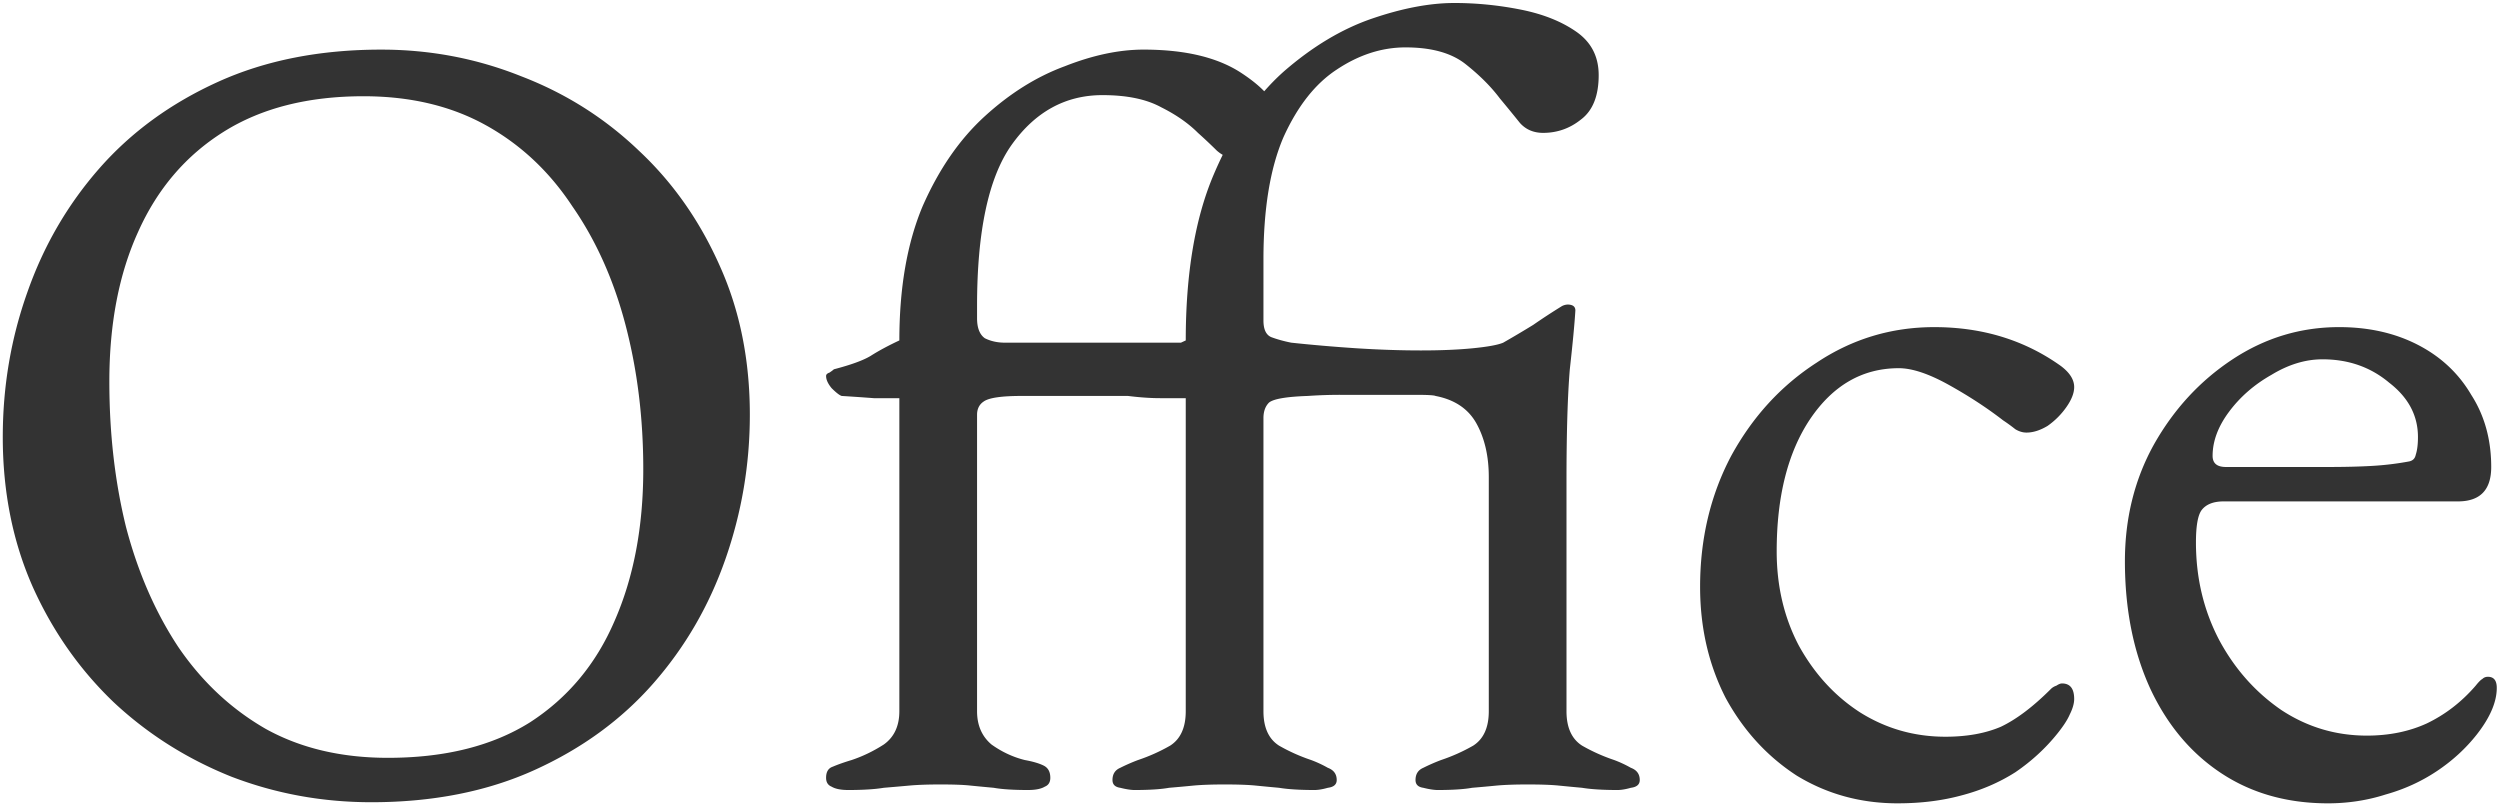
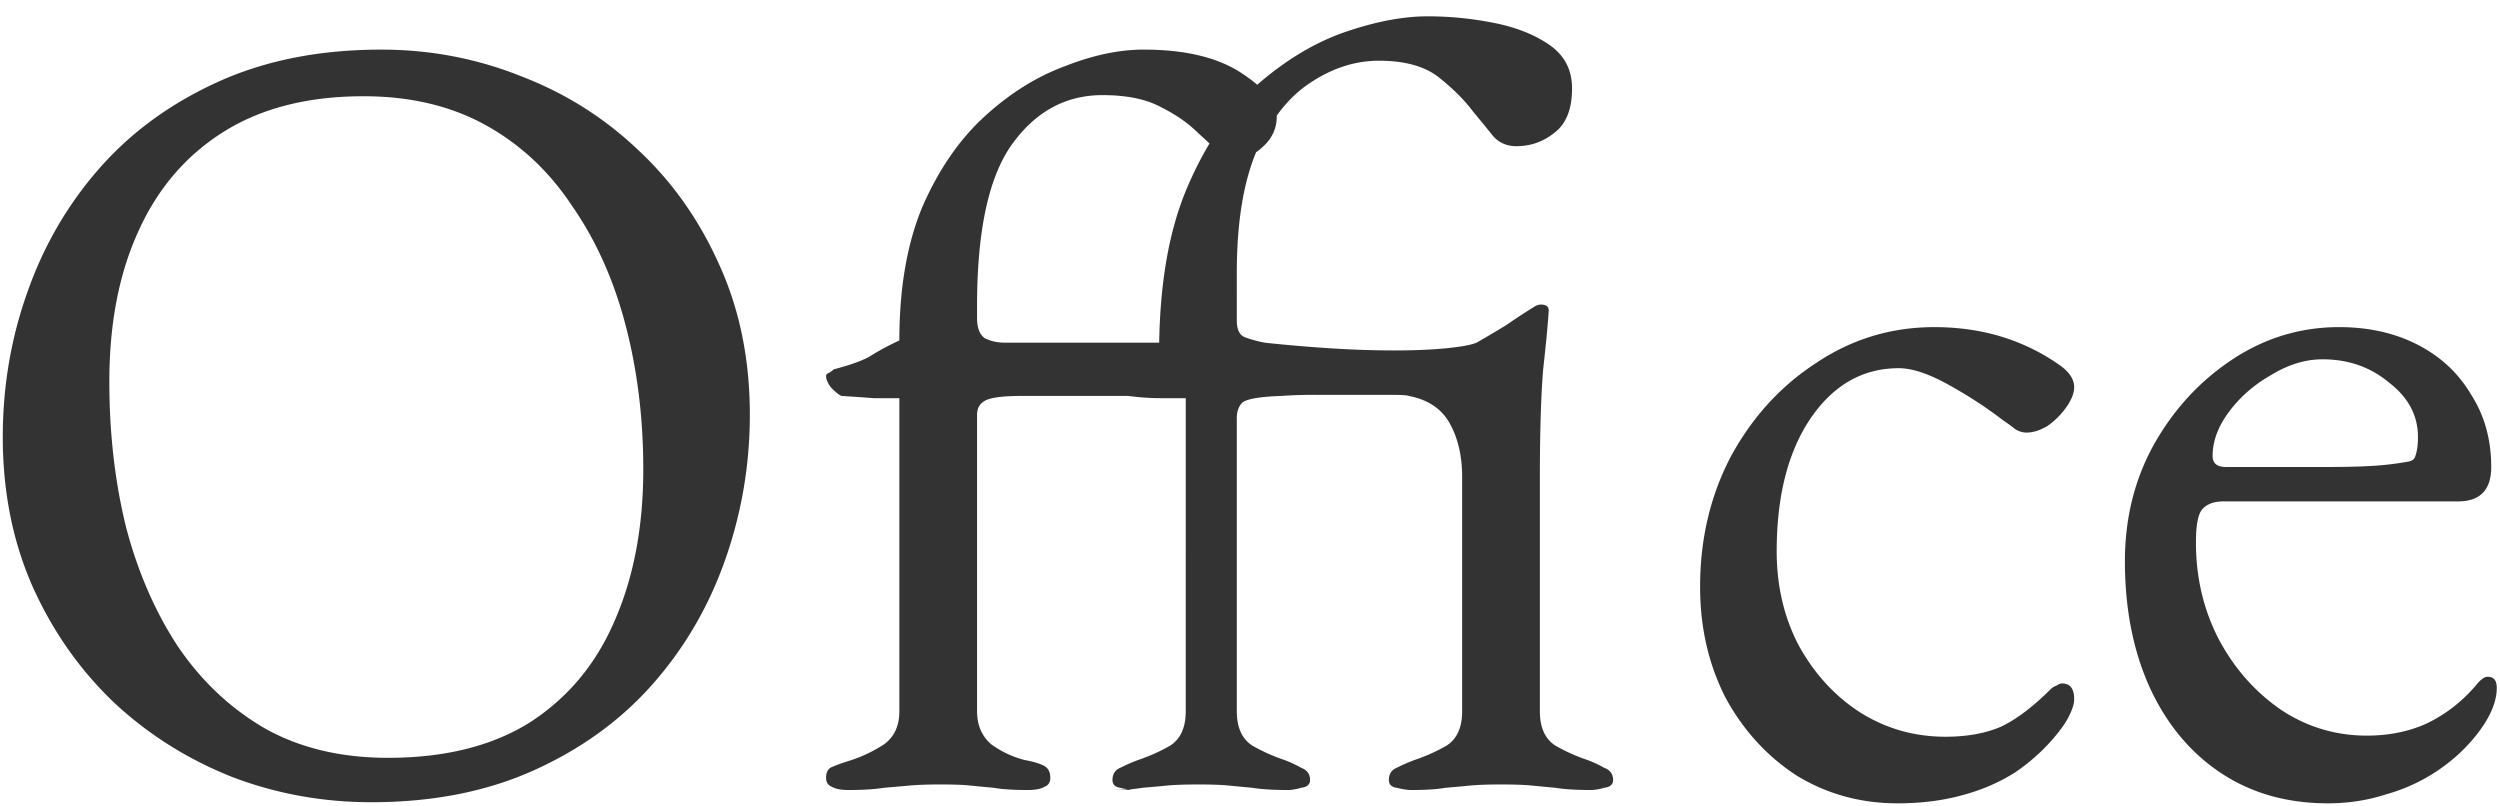
<svg xmlns="http://www.w3.org/2000/svg" width="518" height="167" fill="none">
-   <path d="M482.371 166.45c-8.433 0-15.793-2.07-22.08-6.21-6.287-4.14-11.193-9.966-14.72-17.48-3.527-7.666-5.29-16.483-5.29-26.45 0-8.893 1.993-16.943 5.98-24.15 4.14-7.36 9.583-13.263 16.33-17.71 6.747-4.446 14.107-6.67 22.08-6.67 6.133 0 11.577 1.227 16.33 3.68 4.753 2.454 8.433 5.904 11.04 10.35 2.76 4.294 4.14 9.277 4.14 14.95 0 4.754-2.3 7.13-6.9 7.13h-48.53c-2.147 0-3.68.614-4.6 1.84-.767 1.074-1.15 3.297-1.15 6.67 0 7.36 1.61 14.107 4.83 20.24 3.22 5.98 7.513 10.81 12.88 14.49 5.367 3.527 11.27 5.29 17.71 5.29 4.6 0 8.74-.843 12.42-2.53 3.833-1.84 7.207-4.446 10.12-7.82.613-.766 1.073-1.226 1.38-1.38.307-.306.69-.46 1.15-.46 1.227 0 1.84.767 1.84 2.3 0 2.914-1.38 6.134-4.14 9.66-2.3 2.914-5.06 5.444-8.28 7.59-3.22 2.147-6.747 3.757-10.58 4.83-3.833 1.227-7.82 1.84-11.96 1.84zm-21.16-69.69h20.93c3.68 0 6.823-.076 9.43-.23a60.395 60.395 0 007.59-.92c.767-.153 1.227-.613 1.38-1.38.307-.92.46-2.146.46-3.68 0-4.446-1.993-8.203-5.98-11.27-3.833-3.22-8.433-4.83-13.8-4.83-3.527 0-7.053 1.074-10.58 3.22-3.527 1.994-6.44 4.524-8.74 7.59-2.3 3.067-3.45 6.134-3.45 9.2 0 1.534.92 2.3 2.76 2.3zm-68.01 69.69c-7.667 0-14.643-1.916-20.93-5.75-6.133-3.986-11.04-9.353-14.72-16.1-3.527-6.9-5.29-14.566-5.29-23 0-9.966 2.147-19.013 6.44-27.14 4.447-8.126 10.35-14.566 17.71-19.32 7.36-4.906 15.487-7.36 24.38-7.36 9.967 0 18.707 2.684 26.22 8.05 1.84 1.38 2.76 2.837 2.76 4.37 0 1.227-.537 2.607-1.61 4.14a15.79 15.79 0 01-3.91 3.91c-1.533.92-2.99 1.38-4.37 1.38-.767 0-1.533-.23-2.3-.69a36.203 36.203 0 00-2.53-1.84c-3.373-2.606-7.13-5.06-11.27-7.36-4.14-2.3-7.59-3.45-10.35-3.45-7.513 0-13.647 3.527-18.4 10.58-4.6 6.9-6.9 16.024-6.9 27.37 0 7.207 1.533 13.724 4.6 19.55 3.22 5.827 7.437 10.427 12.65 13.8 5.367 3.374 11.27 5.06 17.71 5.06 4.447 0 8.28-.69 11.5-2.07 3.22-1.533 6.67-4.14 10.35-7.82.307-.306.69-.536 1.15-.69.46-.306.843-.46 1.15-.46 1.687 0 2.53 1.074 2.53 3.22 0 .92-.307 1.994-.92 3.22-.46 1.074-1.303 2.377-2.53 3.91-2.453 3.067-5.367 5.75-8.74 8.05-3.373 2.147-7.13 3.757-11.27 4.83-3.987 1.074-8.357 1.61-13.11 1.61zm-217.435-2.76c-1.533 0-2.683-.23-3.45-.69-.766-.307-1.149-.92-1.149-1.84 0-1.227.459-1.993 1.379-2.3 1.074-.46 2.377-.92 3.91-1.38 2.3-.767 4.524-1.84 6.67-3.22 2.147-1.533 3.22-3.833 3.22-6.9V82.5h-5.289a472.073 472.073 0 00-6.67-.46c-.46-.153-1.151-.69-2.071-1.61-.766-.92-1.149-1.763-1.149-2.53 0-.306.23-.537.69-.69.46-.307.766-.536.92-.69 3.526-.92 6.056-1.84 7.59-2.76 1.686-1.073 3.679-2.147 5.979-3.22 0-10.887 1.61-20.163 4.83-27.83 3.374-7.666 7.667-13.877 12.881-18.63 5.213-4.753 10.733-8.203 16.56-10.35 5.826-2.3 11.27-3.45 16.33-3.45 8.586 0 15.333 1.61 20.24 4.83 4.906 3.22 7.359 6.21 7.359 8.97 0 2.454-.919 4.524-2.759 6.21-1.687 1.687-3.604 2.53-5.75 2.53-1.38 0-2.684-.537-3.91-1.61a104.733 104.733 0 00-3.91-3.68c-1.994-1.993-4.524-3.757-7.591-5.29-3.066-1.686-7.13-2.53-12.19-2.53-7.666 0-13.953 3.45-18.859 10.35-4.754 6.747-7.13 17.863-7.13 33.35v2.53c0 1.993.536 3.374 1.61 4.14 1.226.614 2.606.92 4.14.92h44.159c.614 0 .921.843.921 2.53 0 1.073-.154 2.3-.46 3.68a22.792 22.792 0 01-1.151 3.45c-.306.92-.766 1.38-1.379 1.38h-38.641c-4.139 0-6.746.383-7.819 1.15-.92.614-1.38 1.533-1.38 2.76v61.41c0 2.913.996 5.213 2.99 6.9 2.146 1.533 4.446 2.607 6.9 3.22 1.686.307 2.99.69 3.91 1.15.92.46 1.379 1.303 1.379 2.53 0 .92-.383 1.533-1.149 1.84-.767.46-1.917.69-3.45.69-3.067 0-5.444-.153-7.131-.46a544.209 544.209 0 01-4.83-.46c-1.38-.153-3.449-.23-6.209-.23-2.607 0-4.754.077-6.44.23-1.687.153-3.451.307-5.291.46-1.84.307-4.293.46-7.36.46zm59.341 0c-.767 0-1.764-.153-2.99-.46-1.074-.153-1.61-.69-1.61-1.61 0-1.227.536-2.07 1.61-2.53a38.28 38.28 0 013.68-1.61 37.013 37.013 0 006.67-2.99c2.146-1.38 3.22-3.757 3.22-7.13V82.5h-5.291c-1.993 0-4.216-.153-6.669-.46-.614-.153-1.227-.613-1.84-1.38-.46-.766-.69-1.686-.69-2.76 0-1.073.843-1.84 2.53-2.3 2.76-.767 4.906-1.533 6.44-2.3a92.095 92.095 0 015.52-2.76c0-13.8 1.916-25.223 5.75-34.27 3.833-9.047 8.663-16.177 14.489-21.39 5.98-5.213 12.114-8.893 18.4-11.04 6.287-2.147 11.961-3.22 17.021-3.22 4.6 0 9.199.46 13.799 1.38 4.6.92 8.434 2.453 11.5 4.6 3.067 2.147 4.601 5.137 4.601 8.97 0 4.293-1.227 7.36-3.68 9.2-2.3 1.84-4.907 2.76-7.82 2.76-1.994 0-3.604-.69-4.83-2.07a333.511 333.511 0 00-4.14-5.06c-1.84-2.453-4.217-4.83-7.131-7.13-2.913-2.3-7.053-3.45-12.42-3.45-4.906 0-9.659 1.534-14.259 4.6-4.447 2.914-8.127 7.59-11.041 14.03-2.76 6.44-4.139 14.873-4.139 25.3V66.4c0 1.84.536 2.99 1.609 3.45 1.227.46 2.607.844 4.141 1.15 4.293.46 8.74.843 13.34 1.15 4.753.307 9.276.46 13.569.46 4.14 0 7.744-.153 10.811-.46 3.066-.307 5.136-.69 6.21-1.15a222.326 222.326 0 006.209-3.68 132.658 132.658 0 015.981-3.91c.613-.306 1.226-.383 1.84-.23.613.153.92.537.92 1.15-.154 2.607-.537 6.67-1.151 12.19-.459 5.52-.689 13.264-.689 23.23v47.61c0 3.373 1.073 5.75 3.22 7.13a36.982 36.982 0 006.67 2.99 23.78 23.78 0 013.449 1.61c1.227.46 1.841 1.303 1.841 2.53 0 .92-.614 1.457-1.841 1.61-1.073.307-1.993.46-2.759.46-3.067 0-5.52-.153-7.36-.46a537.133 537.133 0 01-4.83-.46c-1.534-.153-3.68-.23-6.44-.23-2.607 0-4.754.077-6.44.23-1.534.153-3.22.307-5.06.46-1.687.307-4.064.46-7.131.46-.766 0-1.763-.153-2.989-.46-1.074-.153-1.611-.69-1.611-1.61 0-1.227.537-2.07 1.611-2.53a38.28 38.28 0 013.68-1.61 37.013 37.013 0 006.67-2.99c2.146-1.38 3.22-3.757 3.22-7.13V98.83c0-4.293-.844-7.973-2.53-11.04-1.687-3.067-4.524-4.983-8.51-5.75-.307-.153-1.687-.23-4.141-.23h-15.409a97.34 97.34 0 00-6.901.23c-4.446.153-7.129.613-8.049 1.38-.767.767-1.15 1.84-1.15 3.22v60.72c0 3.373 1.073 5.75 3.22 7.13a36.973 36.973 0 006.669 2.99c1.227.46 2.377.997 3.451 1.61 1.226.46 1.84 1.303 1.84 2.53 0 .92-.614 1.457-1.84 1.61-1.074.307-1.994.46-2.76.46-3.067 0-5.52-.153-7.36-.46a540.98 540.98 0 01-4.831-.46c-1.533-.153-3.68-.23-6.44-.23-2.606 0-4.753.077-6.44.23-1.533.153-3.22.307-5.06.46-1.686.307-4.063.46-7.129.46zm-158.171 2.53c-10.12 0-19.78-1.763-28.98-5.29-9.2-3.68-17.326-8.816-24.38-15.41-7.053-6.746-12.65-14.72-16.79-23.92-4.14-9.353-6.21-19.703-6.21-31.05 0-10.426 1.687-20.393 5.06-29.9 3.374-9.66 8.357-18.246 14.95-25.76 6.594-7.513 14.797-13.493 24.61-17.94 9.814-4.446 21.084-6.67 33.81-6.67 10.12 0 19.78 1.84 28.981 5.52 9.2 3.527 17.326 8.664 24.38 15.41 7.053 6.594 12.65 14.567 16.79 23.92 4.14 9.2 6.21 19.474 6.21 30.82 0 10.274-1.687 20.24-5.06 29.9-3.374 9.66-8.357 18.247-14.95 25.76-6.594 7.514-14.797 13.494-24.61 17.94-9.814 4.447-21.084 6.67-33.81 6.67zm3.45-9.2c11.807 0 21.621-2.453 29.441-7.36 7.82-5.06 13.646-12.036 17.48-20.93 3.986-9.046 5.98-19.55 5.98-31.51 0-10.58-1.227-20.546-3.68-29.9-2.454-9.353-6.134-17.556-11.04-24.61-4.754-7.206-10.734-12.803-17.94-16.79-7.207-3.986-15.64-5.98-25.3-5.98-11.5 0-21.16 2.454-28.98 7.36-7.82 4.907-13.724 11.807-17.71 20.7-3.987 8.74-5.98 19.09-5.98 31.05 0 10.734 1.15 20.777 3.45 30.13 2.453 9.354 6.056 17.634 10.81 24.84 4.906 7.207 10.963 12.88 18.17 17.02 7.206 3.987 15.64 5.98 25.3 5.98z" fill="#333" />
+   <path d="M482.371 166.45c-8.433 0-15.793-2.07-22.08-6.21-6.287-4.14-11.193-9.966-14.72-17.48-3.527-7.666-5.29-16.483-5.29-26.45 0-8.893 1.993-16.943 5.98-24.15 4.14-7.36 9.583-13.263 16.33-17.71 6.747-4.446 14.107-6.67 22.08-6.67 6.133 0 11.577 1.227 16.33 3.68 4.753 2.454 8.433 5.904 11.04 10.35 2.76 4.294 4.14 9.277 4.14 14.95 0 4.754-2.3 7.13-6.9 7.13h-48.53c-2.147 0-3.68.614-4.6 1.84-.767 1.074-1.15 3.297-1.15 6.67 0 7.36 1.61 14.107 4.83 20.24 3.22 5.98 7.513 10.81 12.88 14.49 5.367 3.527 11.27 5.29 17.71 5.29 4.6 0 8.74-.843 12.42-2.53 3.833-1.84 7.207-4.446 10.12-7.82.613-.766 1.073-1.226 1.38-1.38.307-.306.69-.46 1.15-.46 1.227 0 1.84.767 1.84 2.3 0 2.914-1.38 6.134-4.14 9.66-2.3 2.914-5.06 5.444-8.28 7.59-3.22 2.147-6.747 3.757-10.58 4.83-3.833 1.227-7.82 1.84-11.96 1.84zm-21.16-69.69h20.93c3.68 0 6.823-.076 9.43-.23a60.395 60.395 0 007.59-.92c.767-.153 1.227-.613 1.38-1.38.307-.92.46-2.146.46-3.68 0-4.446-1.993-8.203-5.98-11.27-3.833-3.22-8.433-4.83-13.8-4.83-3.527 0-7.053 1.074-10.58 3.22-3.527 1.994-6.44 4.524-8.74 7.59-2.3 3.067-3.45 6.134-3.45 9.2 0 1.534.92 2.3 2.76 2.3zm-68.01 69.69c-7.667 0-14.643-1.916-20.93-5.75-6.133-3.986-11.04-9.353-14.72-16.1-3.527-6.9-5.29-14.566-5.29-23 0-9.966 2.147-19.013 6.44-27.14 4.447-8.126 10.35-14.566 17.71-19.32 7.36-4.906 15.487-7.36 24.38-7.36 9.967 0 18.707 2.684 26.22 8.05 1.84 1.38 2.76 2.837 2.76 4.37 0 1.227-.537 2.607-1.61 4.14a15.79 15.79 0 01-3.91 3.91c-1.533.92-2.99 1.38-4.37 1.38-.767 0-1.533-.23-2.3-.69a36.203 36.203 0 00-2.53-1.84c-3.373-2.606-7.13-5.06-11.27-7.36-4.14-2.3-7.59-3.45-10.35-3.45-7.513 0-13.647 3.527-18.4 10.58-4.6 6.9-6.9 16.024-6.9 27.37 0 7.207 1.533 13.724 4.6 19.55 3.22 5.827 7.437 10.427 12.65 13.8 5.367 3.374 11.27 5.06 17.71 5.06 4.447 0 8.28-.69 11.5-2.07 3.22-1.533 6.67-4.14 10.35-7.82.307-.306.69-.536 1.15-.69.46-.306.843-.46 1.15-.46 1.687 0 2.53 1.074 2.53 3.22 0 .92-.307 1.994-.92 3.22-.46 1.074-1.303 2.377-2.53 3.91-2.453 3.067-5.367 5.75-8.74 8.05-3.373 2.147-7.13 3.757-11.27 4.83-3.987 1.074-8.357 1.61-13.11 1.61zm-217.435-2.76c-1.533 0-2.683-.23-3.45-.69-.766-.307-1.149-.92-1.149-1.84 0-1.227.459-1.993 1.379-2.3 1.074-.46 2.377-.92 3.91-1.38 2.3-.767 4.524-1.84 6.67-3.22 2.147-1.533 3.22-3.833 3.22-6.9V82.5h-5.289a472.073 472.073 0 00-6.67-.46c-.46-.153-1.151-.69-2.071-1.61-.766-.92-1.149-1.763-1.149-2.53 0-.306.23-.537.69-.69.46-.307.766-.536.92-.69 3.526-.92 6.056-1.84 7.59-2.76 1.686-1.073 3.679-2.147 5.979-3.22 0-10.887 1.61-20.163 4.83-27.83 3.374-7.666 7.667-13.877 12.881-18.63 5.213-4.753 10.733-8.203 16.56-10.35 5.826-2.3 11.27-3.45 16.33-3.45 8.586 0 15.333 1.61 20.24 4.83 4.906 3.22 7.359 6.21 7.359 8.97 0 2.454-.919 4.524-2.759 6.21-1.687 1.687-3.604 2.53-5.75 2.53-1.38 0-2.684-.537-3.91-1.61a104.733 104.733 0 00-3.91-3.68c-1.994-1.993-4.524-3.757-7.591-5.29-3.066-1.686-7.13-2.53-12.19-2.53-7.666 0-13.953 3.45-18.859 10.35-4.754 6.747-7.13 17.863-7.13 33.35v2.53c0 1.993.536 3.374 1.61 4.14 1.226.614 2.606.92 4.14.92h44.159c.614 0 .921.843.921 2.53 0 1.073-.154 2.3-.46 3.68a22.792 22.792 0 01-1.151 3.45c-.306.92-.766 1.38-1.379 1.38h-38.641c-4.139 0-6.746.383-7.819 1.15-.92.614-1.38 1.533-1.38 2.76v61.41c0 2.913.996 5.213 2.99 6.9 2.146 1.533 4.446 2.607 6.9 3.22 1.686.307 2.99.69 3.91 1.15.92.46 1.379 1.303 1.379 2.53 0 .92-.383 1.533-1.149 1.84-.767.46-1.917.69-3.45.69-3.067 0-5.444-.153-7.131-.46a544.209 544.209 0 01-4.83-.46c-1.38-.153-3.449-.23-6.209-.23-2.607 0-4.754.077-6.44.23-1.687.153-3.451.307-5.291.46-1.84.307-4.293.46-7.36.46zm59.341 0c-.767 0-1.764-.153-2.99-.46-1.074-.153-1.61-.69-1.61-1.61 0-1.227.536-2.07 1.61-2.53a38.28 38.28 0 013.68-1.61 37.013 37.013 0 006.67-2.99c2.146-1.38 3.22-3.757 3.22-7.13V82.5h-5.291c-1.993 0-4.216-.153-6.669-.46-.614-.153-1.227-.613-1.84-1.38-.46-.766-.69-1.686-.69-2.76 0-1.073.843-1.84 2.53-2.3 2.76-.767 4.906-1.533 6.44-2.3c0-13.8 1.916-25.223 5.75-34.27 3.833-9.047 8.663-16.177 14.489-21.39 5.98-5.213 12.114-8.893 18.4-11.04 6.287-2.147 11.961-3.22 17.021-3.22 4.6 0 9.199.46 13.799 1.38 4.6.92 8.434 2.453 11.5 4.6 3.067 2.147 4.601 5.137 4.601 8.97 0 4.293-1.227 7.36-3.68 9.2-2.3 1.84-4.907 2.76-7.82 2.76-1.994 0-3.604-.69-4.83-2.07a333.511 333.511 0 00-4.14-5.06c-1.84-2.453-4.217-4.83-7.131-7.13-2.913-2.3-7.053-3.45-12.42-3.45-4.906 0-9.659 1.534-14.259 4.6-4.447 2.914-8.127 7.59-11.041 14.03-2.76 6.44-4.139 14.873-4.139 25.3V66.4c0 1.84.536 2.99 1.609 3.45 1.227.46 2.607.844 4.141 1.15 4.293.46 8.74.843 13.34 1.15 4.753.307 9.276.46 13.569.46 4.14 0 7.744-.153 10.811-.46 3.066-.307 5.136-.69 6.21-1.15a222.326 222.326 0 006.209-3.68 132.658 132.658 0 015.981-3.91c.613-.306 1.226-.383 1.84-.23.613.153.92.537.92 1.15-.154 2.607-.537 6.67-1.151 12.19-.459 5.52-.689 13.264-.689 23.23v47.61c0 3.373 1.073 5.75 3.22 7.13a36.982 36.982 0 006.67 2.99 23.78 23.78 0 013.449 1.61c1.227.46 1.841 1.303 1.841 2.53 0 .92-.614 1.457-1.841 1.61-1.073.307-1.993.46-2.759.46-3.067 0-5.52-.153-7.36-.46a537.133 537.133 0 01-4.83-.46c-1.534-.153-3.68-.23-6.44-.23-2.607 0-4.754.077-6.44.23-1.534.153-3.22.307-5.06.46-1.687.307-4.064.46-7.131.46-.766 0-1.763-.153-2.989-.46-1.074-.153-1.611-.69-1.611-1.61 0-1.227.537-2.07 1.611-2.53a38.28 38.28 0 013.68-1.61 37.013 37.013 0 006.67-2.99c2.146-1.38 3.22-3.757 3.22-7.13V98.83c0-4.293-.844-7.973-2.53-11.04-1.687-3.067-4.524-4.983-8.51-5.75-.307-.153-1.687-.23-4.141-.23h-15.409a97.34 97.34 0 00-6.901.23c-4.446.153-7.129.613-8.049 1.38-.767.767-1.15 1.84-1.15 3.22v60.72c0 3.373 1.073 5.75 3.22 7.13a36.973 36.973 0 006.669 2.99c1.227.46 2.377.997 3.451 1.61 1.226.46 1.84 1.303 1.84 2.53 0 .92-.614 1.457-1.84 1.61-1.074.307-1.994.46-2.76.46-3.067 0-5.52-.153-7.36-.46a540.98 540.98 0 01-4.831-.46c-1.533-.153-3.68-.23-6.44-.23-2.606 0-4.753.077-6.44.23-1.533.153-3.22.307-5.06.46-1.686.307-4.063.46-7.129.46zm-158.171 2.53c-10.12 0-19.78-1.763-28.98-5.29-9.2-3.68-17.326-8.816-24.38-15.41-7.053-6.746-12.65-14.72-16.79-23.92-4.14-9.353-6.21-19.703-6.21-31.05 0-10.426 1.687-20.393 5.06-29.9 3.374-9.66 8.357-18.246 14.95-25.76 6.594-7.513 14.797-13.493 24.61-17.94 9.814-4.446 21.084-6.67 33.81-6.67 10.12 0 19.78 1.84 28.981 5.52 9.2 3.527 17.326 8.664 24.38 15.41 7.053 6.594 12.65 14.567 16.79 23.92 4.14 9.2 6.21 19.474 6.21 30.82 0 10.274-1.687 20.24-5.06 29.9-3.374 9.66-8.357 18.247-14.95 25.76-6.594 7.514-14.797 13.494-24.61 17.94-9.814 4.447-21.084 6.67-33.81 6.67zm3.45-9.2c11.807 0 21.621-2.453 29.441-7.36 7.82-5.06 13.646-12.036 17.48-20.93 3.986-9.046 5.98-19.55 5.98-31.51 0-10.58-1.227-20.546-3.68-29.9-2.454-9.353-6.134-17.556-11.04-24.61-4.754-7.206-10.734-12.803-17.94-16.79-7.207-3.986-15.64-5.98-25.3-5.98-11.5 0-21.16 2.454-28.98 7.36-7.82 4.907-13.724 11.807-17.71 20.7-3.987 8.74-5.98 19.09-5.98 31.05 0 10.734 1.15 20.777 3.45 30.13 2.453 9.354 6.056 17.634 10.81 24.84 4.906 7.207 10.963 12.88 18.17 17.02 7.206 3.987 15.64 5.98 25.3 5.98z" fill="#333" />
</svg>